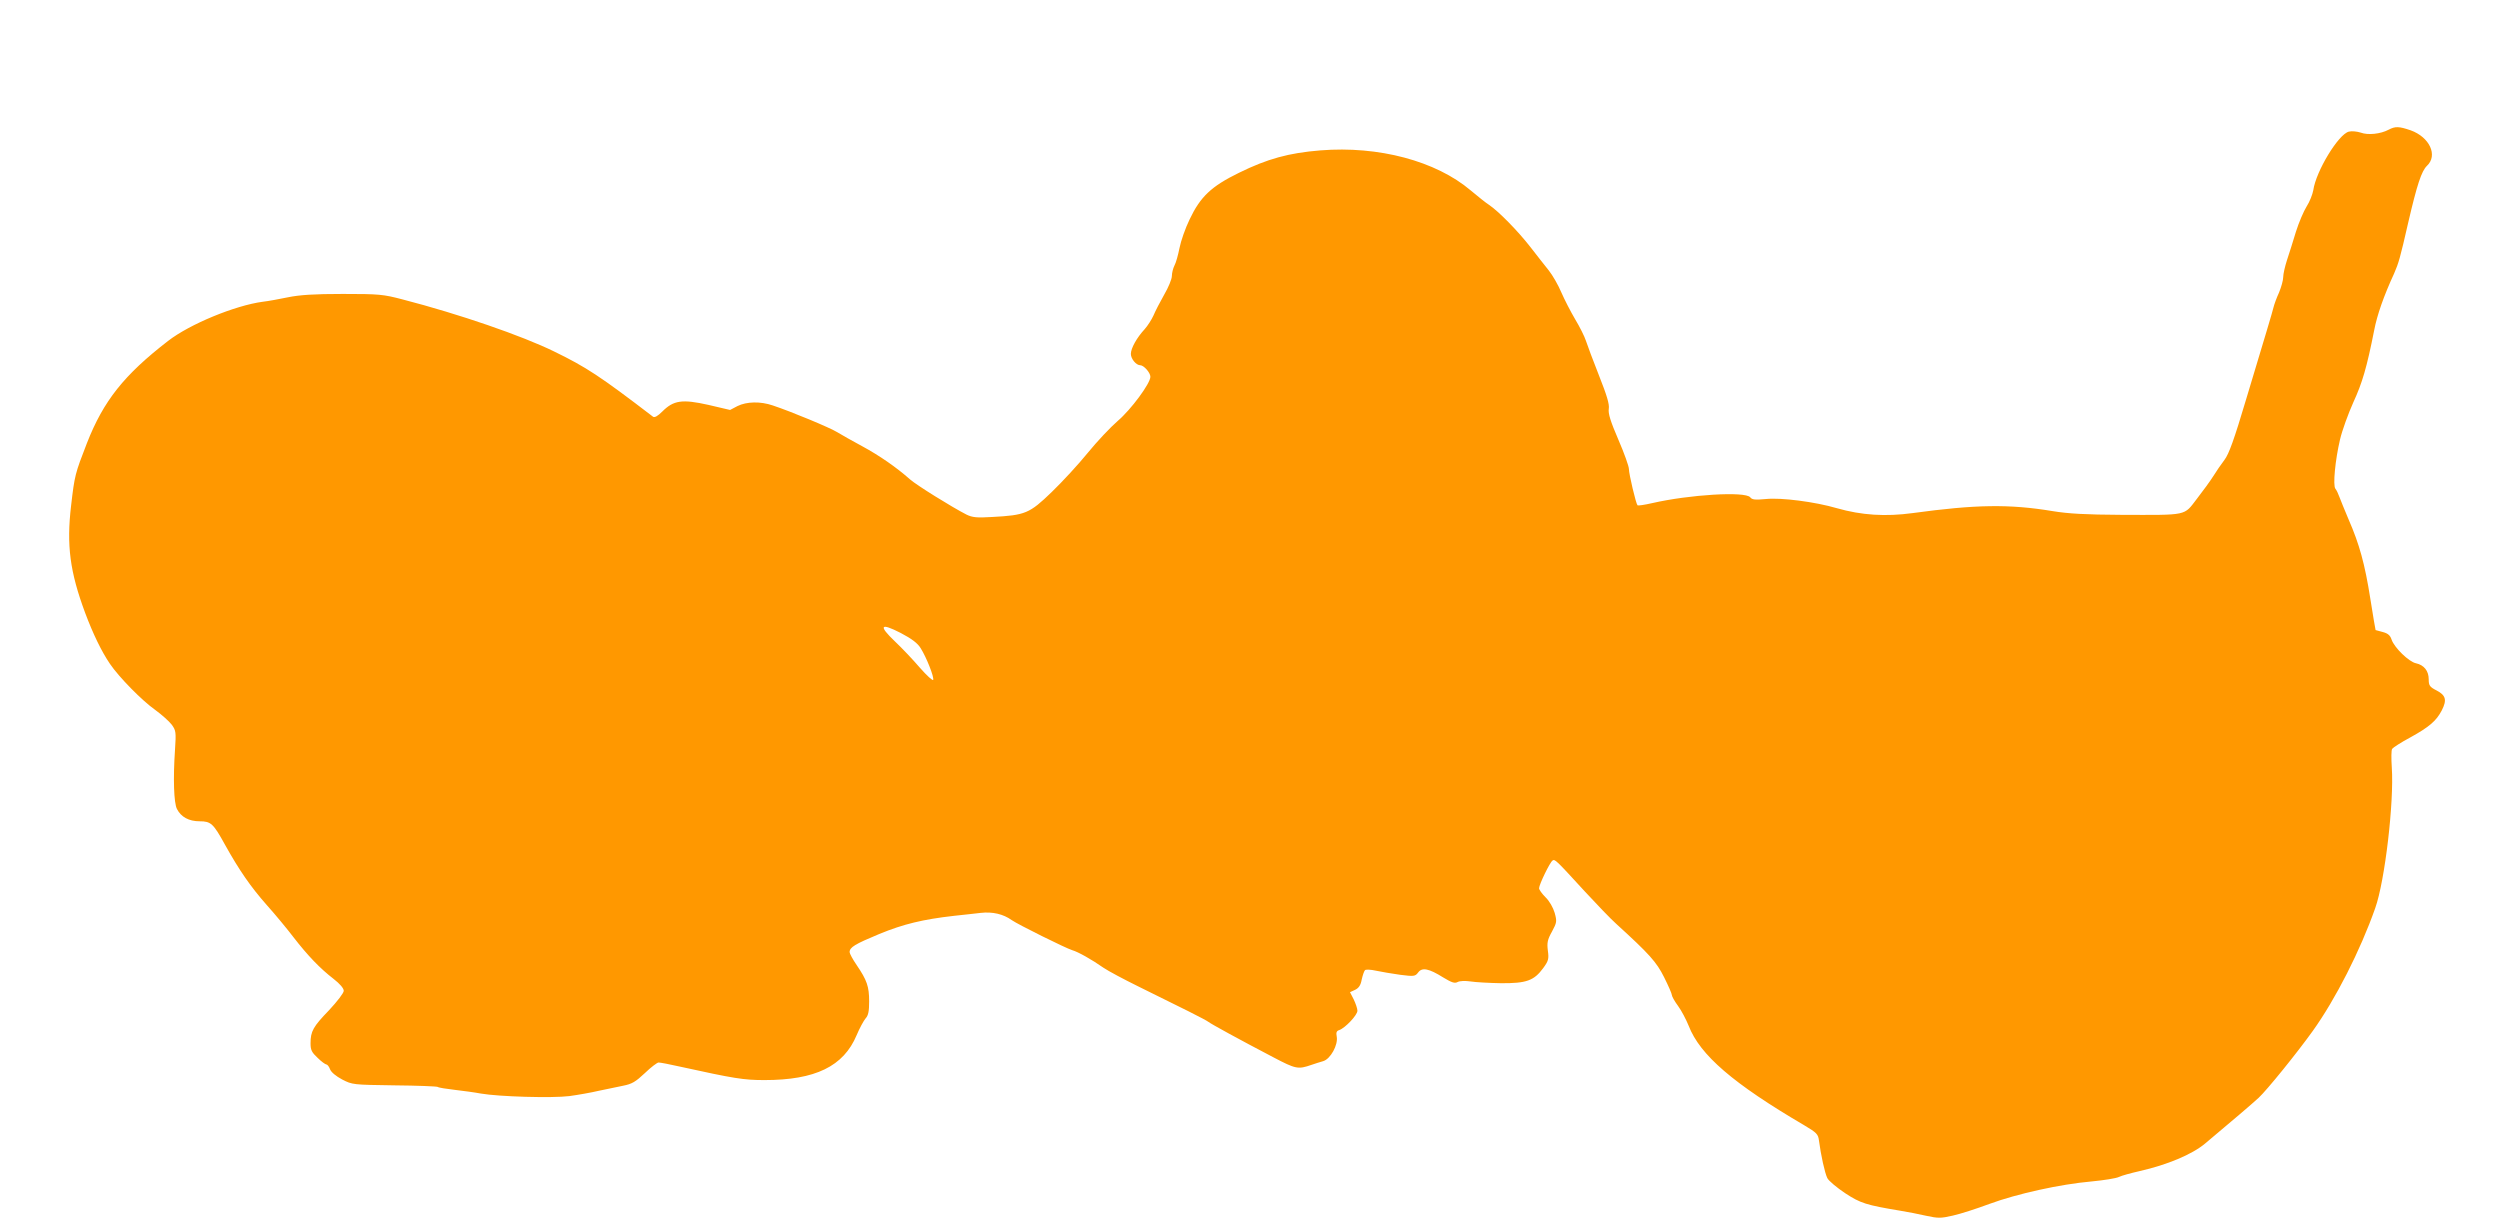
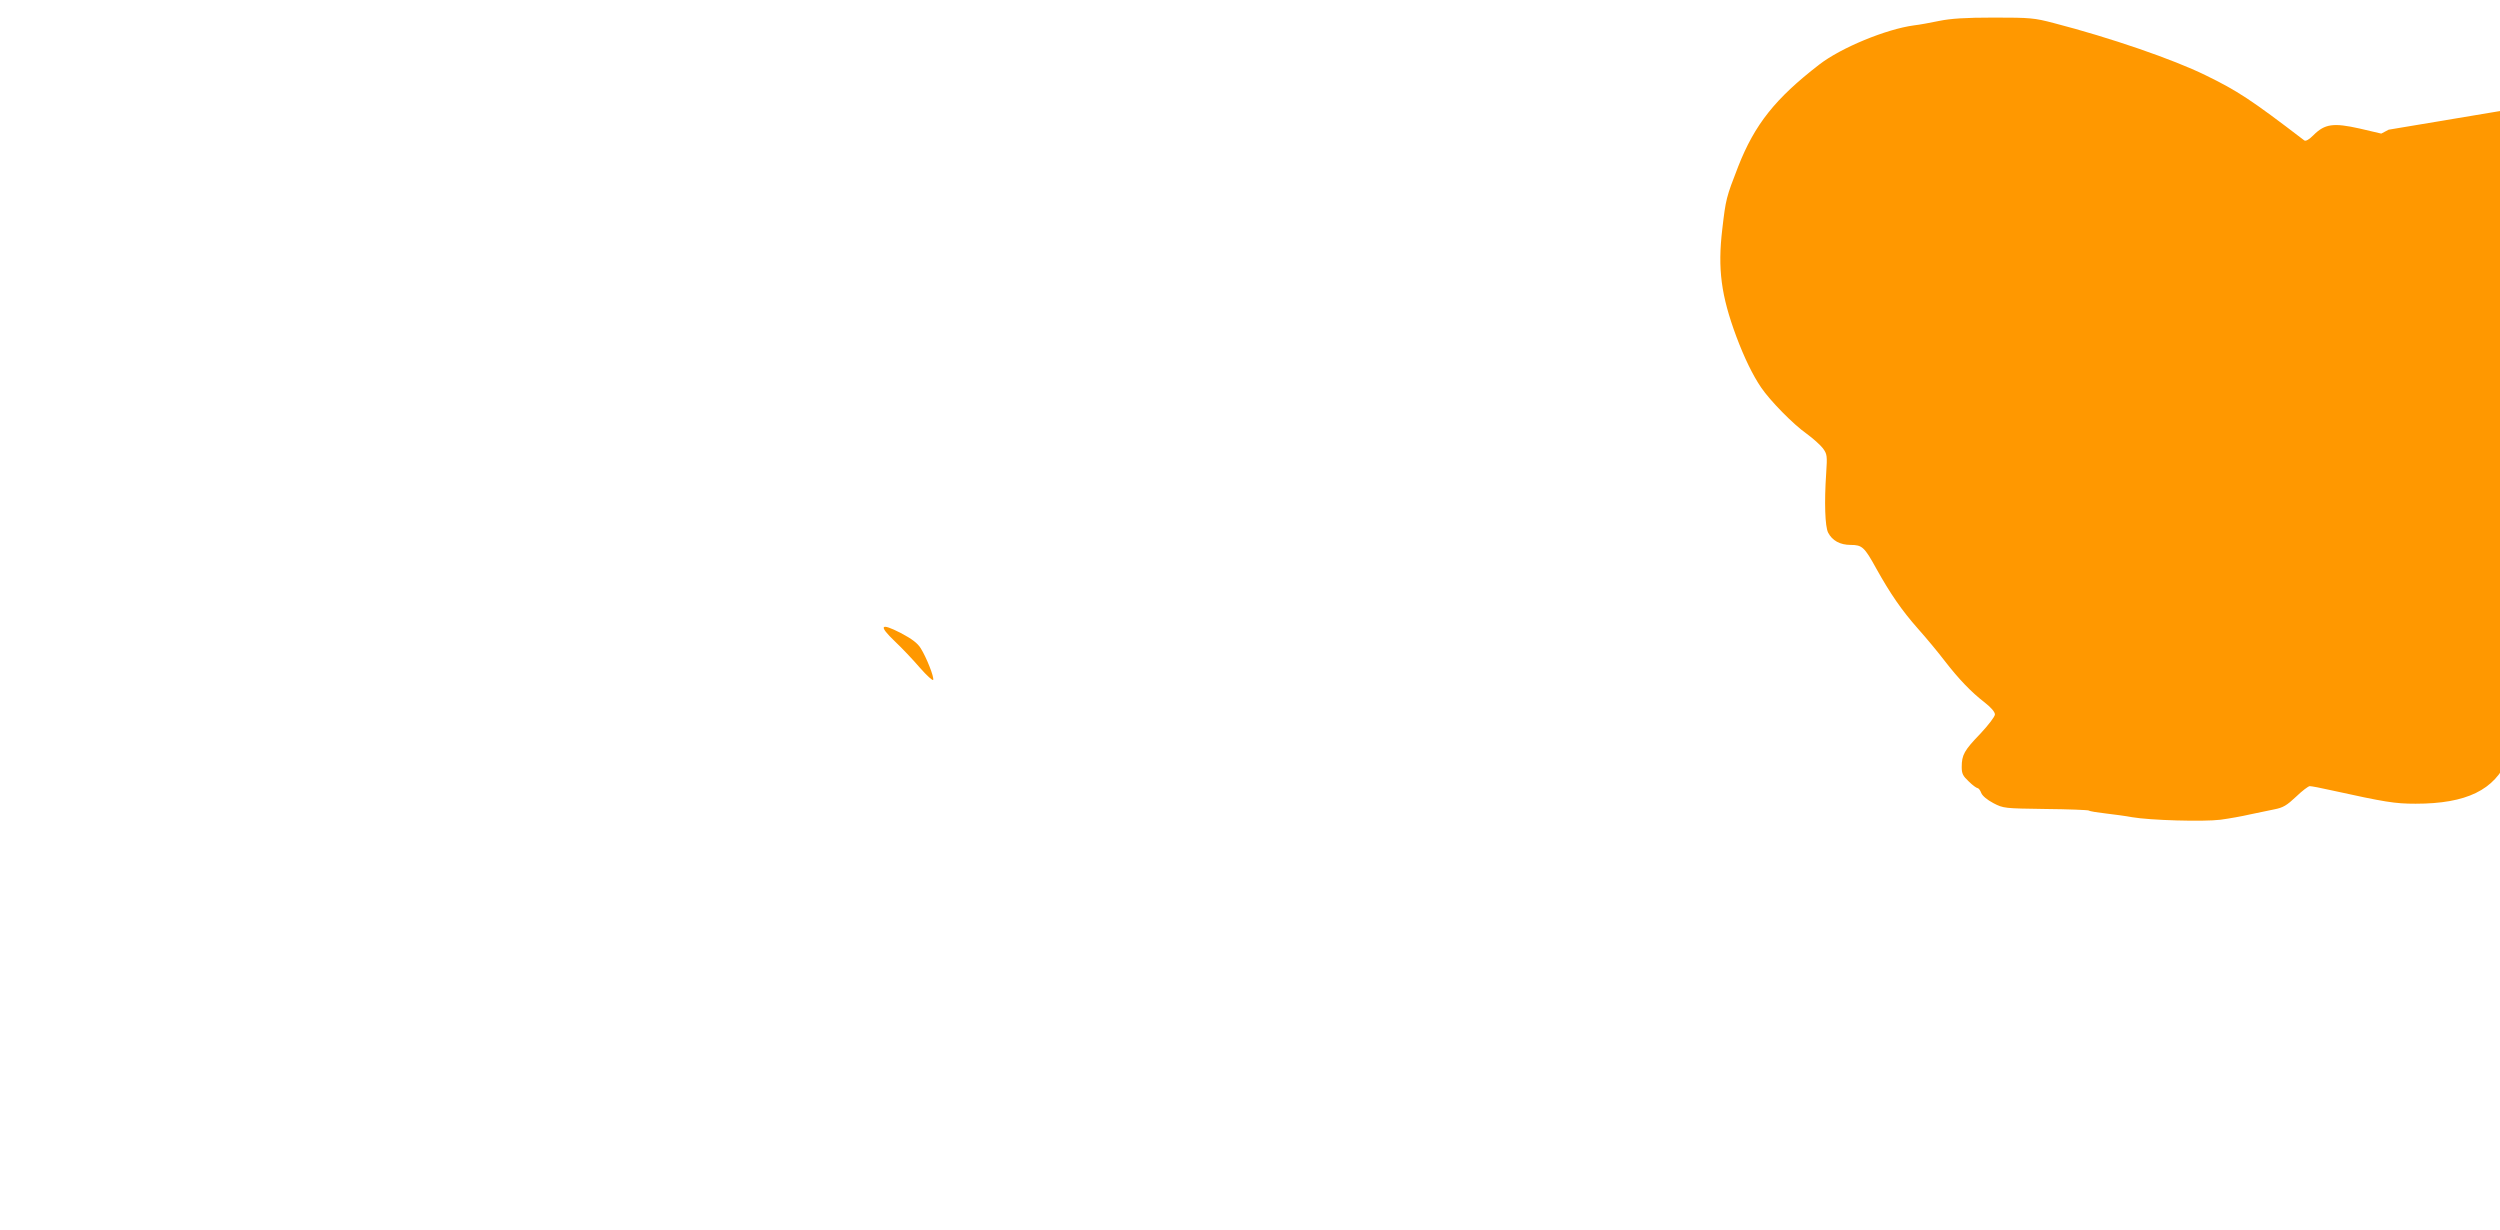
<svg xmlns="http://www.w3.org/2000/svg" version="1.0" width="1280pt" height="630pt" viewBox="0 0 1280 630" preserveAspectRatio="xMidYMid meet">
  <g transform="translate(0,630) scale(0.1,-0.1)" fill="#ff9800" stroke="none">
-     <path d="M12230 5636 c-41 -22 -106 -29 -143 -15 -19 6 -46 9 -61 5 -53 -13 -168 -202 -182 -300 -4 -22 -19 -60 -34 -83 -15 -24 -40 -82 -55 -130 -15 -49 -35 -114 -46 -146 -10 -31 -19 -70 -19 -86 0 -16 -10 -51 -21 -78 -12 -26 -25 -61 -29 -78 -9 -35 -30 -105 -140 -470 -61 -205 -88 -280 -111 -310 -17 -22 -42 -59 -57 -83 -15 -24 -53 -76 -84 -116 -68 -88 -42 -83 -388 -82 -183 1 -271 6 -350 19 -223 37 -395 34 -717 -10 -139 -19 -262 -11 -388 25 -113 33 -285 55 -363 47 -56 -5 -71 -4 -81 9 -26 31 -310 14 -502 -30 -39 -9 -73 -14 -75 -11 -8 8 -44 160 -44 186 0 13 -24 81 -54 150 -40 93 -53 134 -49 158 4 23 -10 69 -50 170 -30 76 -60 156 -67 178 -7 22 -32 72 -55 110 -23 39 -55 101 -71 138 -16 38 -45 88 -64 112 -19 24 -62 78 -95 121 -63 81 -162 182 -211 215 -16 10 -58 44 -94 74 -178 151 -472 229 -770 205 -161 -13 -271 -43 -417 -115 -141 -69 -197 -122 -252 -238 -22 -45 -45 -111 -52 -147 -7 -35 -18 -76 -26 -90 -7 -14 -13 -38 -13 -53 0 -16 -18 -59 -39 -95 -21 -37 -46 -85 -55 -107 -10 -22 -30 -53 -45 -70 -40 -43 -71 -98 -71 -127 0 -25 27 -58 48 -58 18 0 52 -38 52 -59 0 -34 -99 -168 -167 -226 -37 -32 -106 -105 -154 -164 -47 -58 -131 -149 -185 -201 -113 -109 -134 -118 -305 -127 -78 -5 -101 -2 -130 12 -78 40 -256 151 -289 180 -70 62 -158 123 -245 170 -50 27 -107 59 -128 72 -37 23 -234 105 -330 137 -64 22 -134 20 -181 -3 l-38 -20 -111 26 c-134 30 -178 24 -236 -34 -23 -23 -39 -32 -47 -27 -273 209 -342 254 -506 334 -165 81 -487 192 -777 267 -99 26 -119 28 -306 28 -148 0 -221 -5 -280 -17 -44 -9 -102 -20 -130 -23 -141 -19 -373 -114 -485 -201 -225 -174 -330 -306 -415 -523 -61 -157 -63 -165 -81 -320 -24 -203 -6 -339 72 -549 40 -107 84 -198 127 -261 46 -68 165 -189 232 -236 33 -24 71 -58 84 -75 22 -30 23 -38 17 -129 -10 -147 -6 -272 10 -303 21 -41 61 -63 116 -63 58 0 70 -11 130 -120 73 -131 131 -215 214 -309 43 -48 105 -123 137 -165 72 -93 135 -159 205 -213 32 -25 52 -48 52 -61 0 -11 -33 -54 -75 -99 -82 -85 -95 -108 -95 -170 0 -34 6 -46 36 -74 19 -19 40 -34 45 -34 5 0 14 -11 19 -25 6 -15 30 -35 62 -52 52 -27 56 -27 266 -30 117 -1 217 -5 223 -8 5 -4 44 -10 87 -15 42 -5 103 -13 134 -19 92 -16 365 -24 453 -13 44 6 112 18 150 27 39 8 95 20 125 26 46 9 64 20 112 65 31 30 63 54 70 54 8 0 57 -9 109 -21 278 -61 326 -69 433 -69 260 0 405 70 472 230 15 36 36 74 46 86 14 15 18 37 18 87 0 76 -11 108 -64 186 -20 29 -36 59 -36 66 0 25 27 41 152 93 124 51 224 75 383 93 44 5 105 11 136 15 61 7 116 -6 159 -37 33 -23 277 -144 310 -154 31 -9 100 -48 160 -90 25 -17 104 -59 175 -94 224 -110 350 -173 362 -183 14 -11 158 -90 332 -181 116 -61 127 -63 196 -39 17 6 43 14 60 19 37 11 77 83 69 126 -4 20 -1 29 13 33 31 11 93 77 93 99 0 11 -9 37 -19 58 l-19 37 26 12 c19 9 29 24 34 53 5 22 12 43 17 48 4 4 30 3 56 -3 27 -6 83 -15 124 -21 71 -9 77 -8 92 12 20 27 54 21 129 -26 43 -26 58 -31 73 -23 11 6 39 7 66 3 25 -4 96 -8 156 -9 130 -1 169 13 216 77 27 37 30 47 24 90 -5 40 -2 56 21 97 25 47 26 52 14 96 -8 27 -27 61 -47 80 -18 18 -33 39 -33 46 0 19 56 134 69 142 12 8 14 7 166 -159 61 -66 132 -140 160 -165 170 -155 206 -195 245 -273 22 -44 40 -85 40 -92 0 -6 14 -32 32 -56 17 -23 41 -69 54 -101 58 -150 228 -296 591 -509 64 -38 72 -46 76 -78 10 -76 30 -167 43 -193 7 -14 49 -49 91 -77 79 -52 109 -61 283 -90 36 -6 95 -17 133 -26 60 -13 74 -13 135 1 37 8 121 35 188 60 141 52 363 101 523 115 63 6 126 16 140 23 14 7 62 20 106 30 141 32 268 85 335 141 142 119 238 201 274 234 43 40 196 229 277 342 117 163 244 413 320 629 50 140 97 545 85 720 -3 47 -3 90 2 96 4 6 45 33 92 58 98 54 134 85 162 139 27 53 21 77 -27 102 -35 18 -40 25 -40 57 0 43 -24 73 -65 82 -36 7 -111 80 -125 121 -7 22 -19 32 -45 39 -19 5 -36 10 -37 10 -1 1 -13 73 -27 161 -28 178 -56 279 -111 405 -20 47 -41 99 -47 115 -6 17 -15 36 -21 43 -13 17 -1 146 24 252 11 47 42 132 68 190 46 100 69 178 107 370 15 78 49 175 102 290 23 53 31 80 72 260 45 194 68 264 96 291 57 53 14 147 -84 182 -59 20 -78 21 -112 3z m-7516 -2655 c30 -48 69 -147 64 -162 -2 -6 -33 22 -68 62 -35 41 -93 102 -128 135 -86 82 -75 97 30 43 57 -30 86 -52 102 -78z" />
+     <path d="M12230 5636 l-38 -20 -111 26 c-134 30 -178 24 -236 -34 -23 -23 -39 -32 -47 -27 -273 209 -342 254 -506 334 -165 81 -487 192 -777 267 -99 26 -119 28 -306 28 -148 0 -221 -5 -280 -17 -44 -9 -102 -20 -130 -23 -141 -19 -373 -114 -485 -201 -225 -174 -330 -306 -415 -523 -61 -157 -63 -165 -81 -320 -24 -203 -6 -339 72 -549 40 -107 84 -198 127 -261 46 -68 165 -189 232 -236 33 -24 71 -58 84 -75 22 -30 23 -38 17 -129 -10 -147 -6 -272 10 -303 21 -41 61 -63 116 -63 58 0 70 -11 130 -120 73 -131 131 -215 214 -309 43 -48 105 -123 137 -165 72 -93 135 -159 205 -213 32 -25 52 -48 52 -61 0 -11 -33 -54 -75 -99 -82 -85 -95 -108 -95 -170 0 -34 6 -46 36 -74 19 -19 40 -34 45 -34 5 0 14 -11 19 -25 6 -15 30 -35 62 -52 52 -27 56 -27 266 -30 117 -1 217 -5 223 -8 5 -4 44 -10 87 -15 42 -5 103 -13 134 -19 92 -16 365 -24 453 -13 44 6 112 18 150 27 39 8 95 20 125 26 46 9 64 20 112 65 31 30 63 54 70 54 8 0 57 -9 109 -21 278 -61 326 -69 433 -69 260 0 405 70 472 230 15 36 36 74 46 86 14 15 18 37 18 87 0 76 -11 108 -64 186 -20 29 -36 59 -36 66 0 25 27 41 152 93 124 51 224 75 383 93 44 5 105 11 136 15 61 7 116 -6 159 -37 33 -23 277 -144 310 -154 31 -9 100 -48 160 -90 25 -17 104 -59 175 -94 224 -110 350 -173 362 -183 14 -11 158 -90 332 -181 116 -61 127 -63 196 -39 17 6 43 14 60 19 37 11 77 83 69 126 -4 20 -1 29 13 33 31 11 93 77 93 99 0 11 -9 37 -19 58 l-19 37 26 12 c19 9 29 24 34 53 5 22 12 43 17 48 4 4 30 3 56 -3 27 -6 83 -15 124 -21 71 -9 77 -8 92 12 20 27 54 21 129 -26 43 -26 58 -31 73 -23 11 6 39 7 66 3 25 -4 96 -8 156 -9 130 -1 169 13 216 77 27 37 30 47 24 90 -5 40 -2 56 21 97 25 47 26 52 14 96 -8 27 -27 61 -47 80 -18 18 -33 39 -33 46 0 19 56 134 69 142 12 8 14 7 166 -159 61 -66 132 -140 160 -165 170 -155 206 -195 245 -273 22 -44 40 -85 40 -92 0 -6 14 -32 32 -56 17 -23 41 -69 54 -101 58 -150 228 -296 591 -509 64 -38 72 -46 76 -78 10 -76 30 -167 43 -193 7 -14 49 -49 91 -77 79 -52 109 -61 283 -90 36 -6 95 -17 133 -26 60 -13 74 -13 135 1 37 8 121 35 188 60 141 52 363 101 523 115 63 6 126 16 140 23 14 7 62 20 106 30 141 32 268 85 335 141 142 119 238 201 274 234 43 40 196 229 277 342 117 163 244 413 320 629 50 140 97 545 85 720 -3 47 -3 90 2 96 4 6 45 33 92 58 98 54 134 85 162 139 27 53 21 77 -27 102 -35 18 -40 25 -40 57 0 43 -24 73 -65 82 -36 7 -111 80 -125 121 -7 22 -19 32 -45 39 -19 5 -36 10 -37 10 -1 1 -13 73 -27 161 -28 178 -56 279 -111 405 -20 47 -41 99 -47 115 -6 17 -15 36 -21 43 -13 17 -1 146 24 252 11 47 42 132 68 190 46 100 69 178 107 370 15 78 49 175 102 290 23 53 31 80 72 260 45 194 68 264 96 291 57 53 14 147 -84 182 -59 20 -78 21 -112 3z m-7516 -2655 c30 -48 69 -147 64 -162 -2 -6 -33 22 -68 62 -35 41 -93 102 -128 135 -86 82 -75 97 30 43 57 -30 86 -52 102 -78z" />
  </g>
</svg>